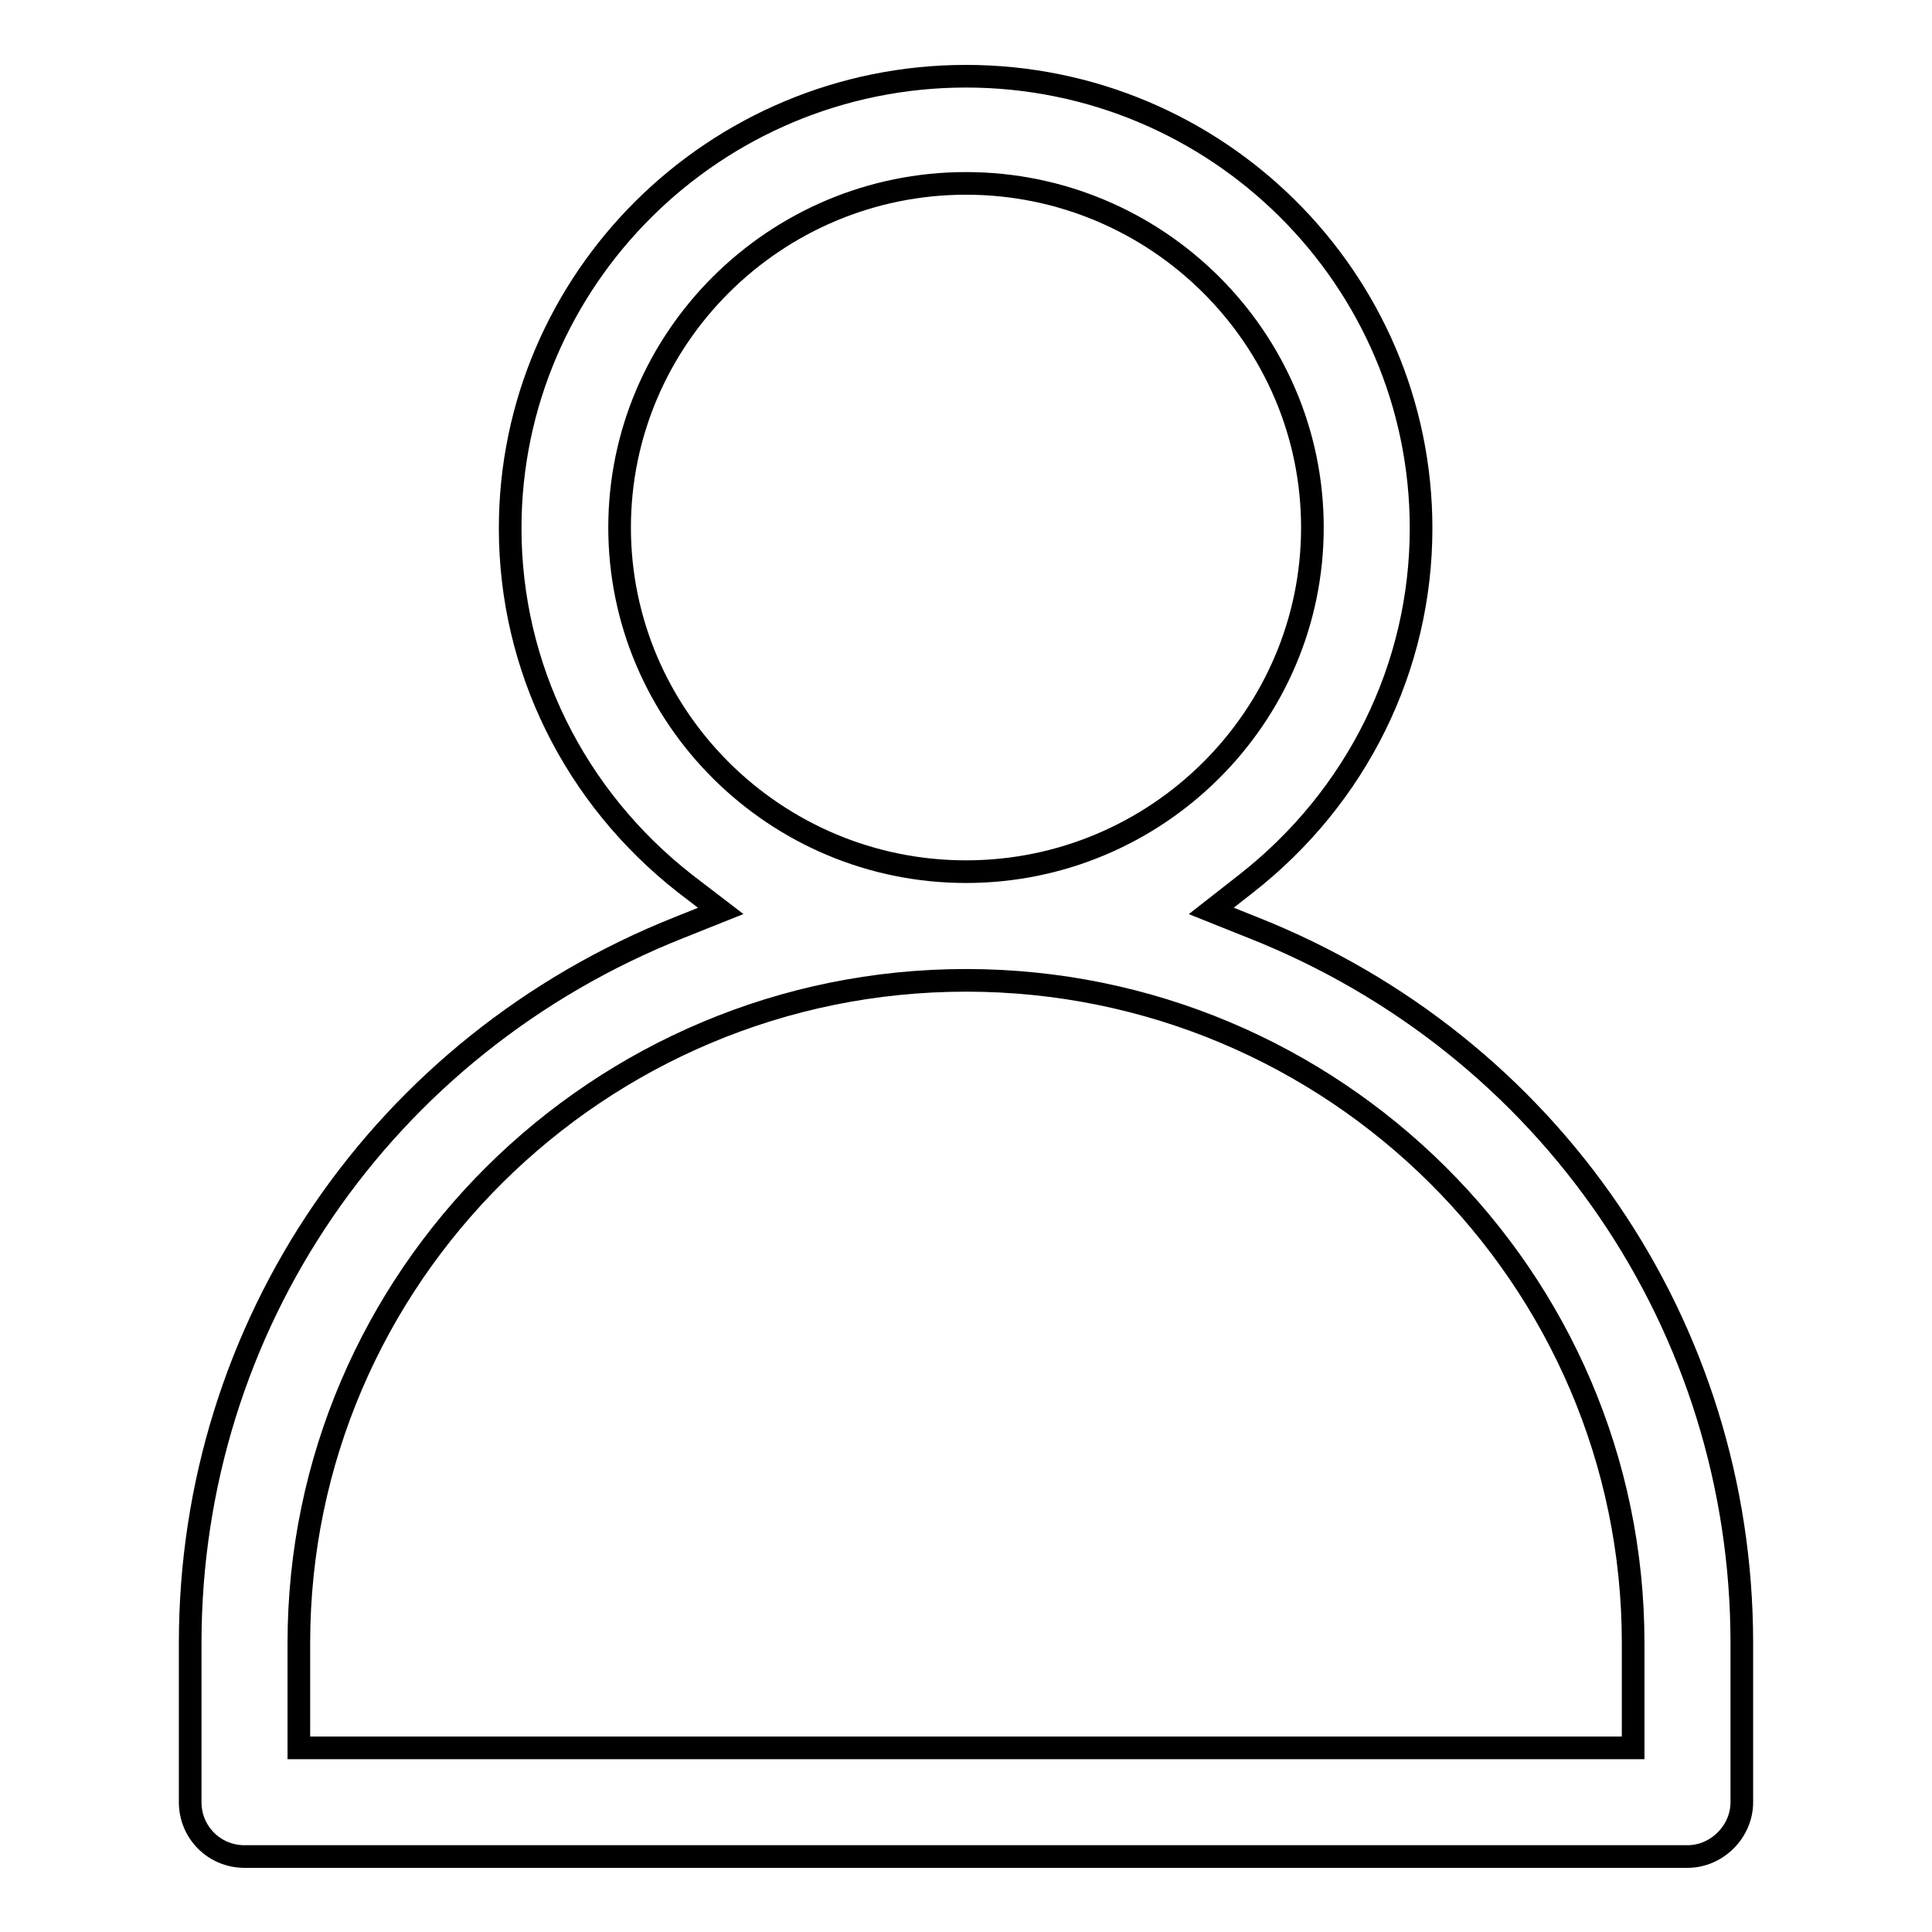
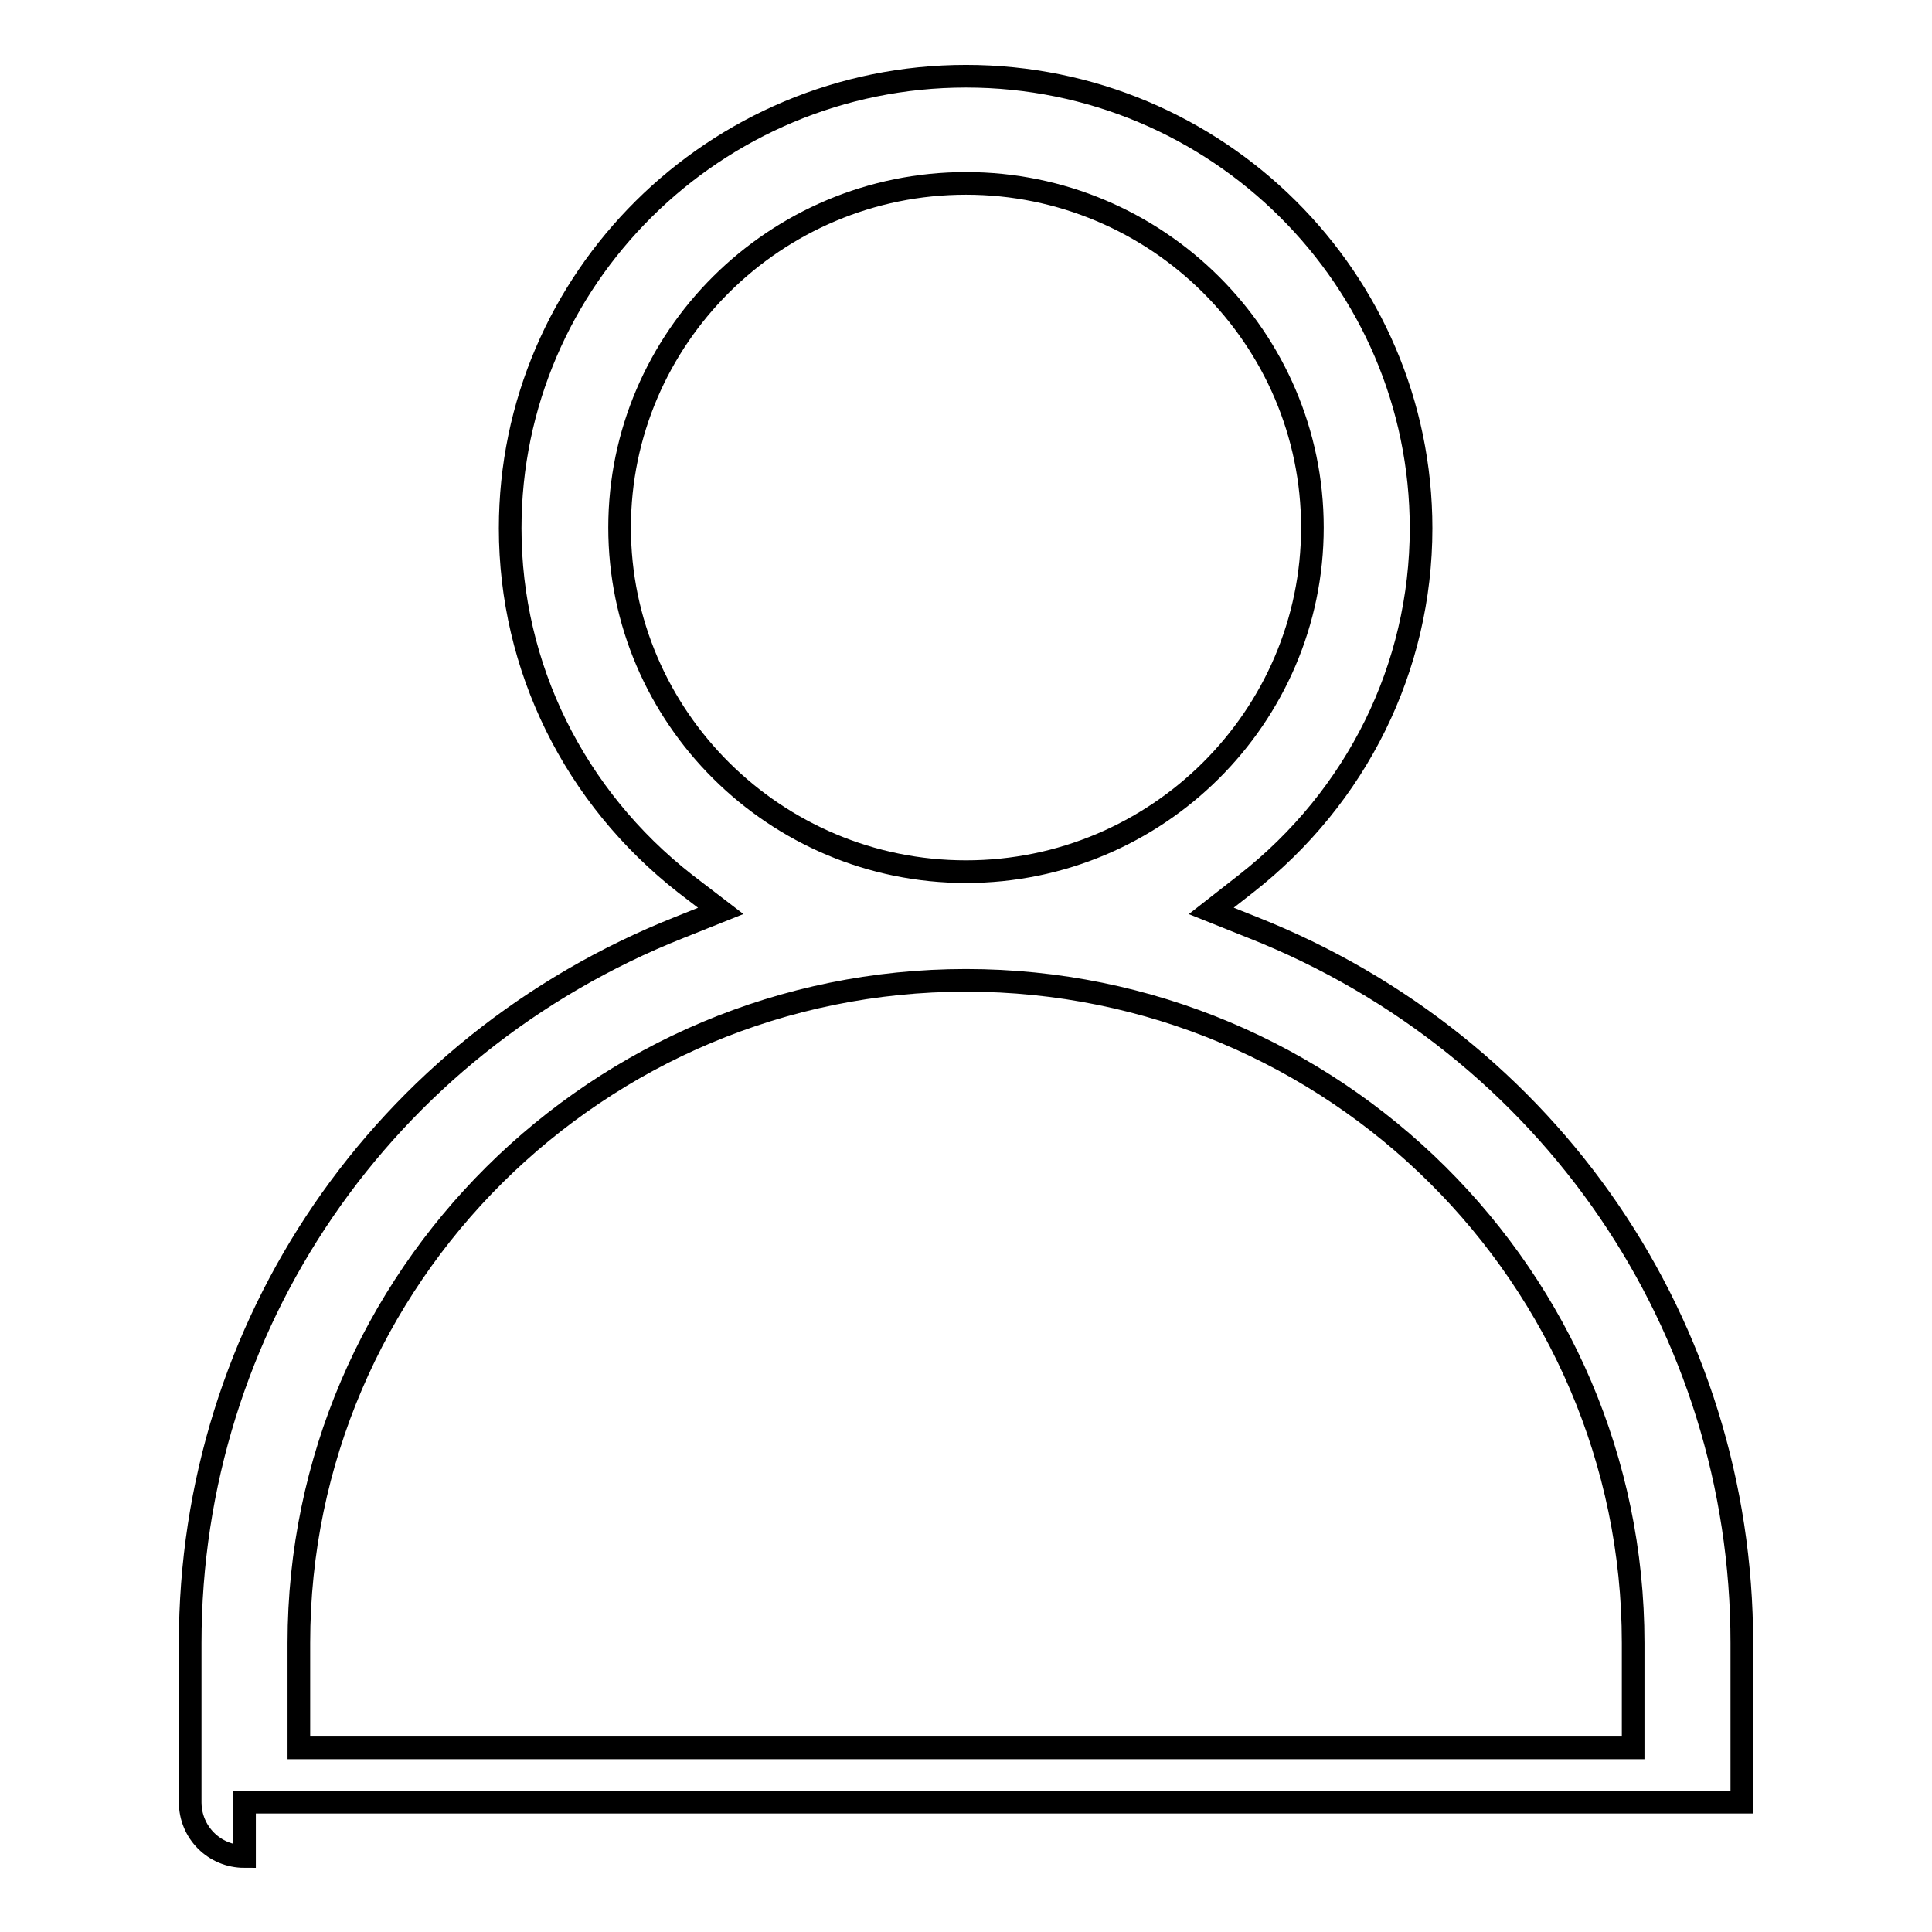
<svg xmlns="http://www.w3.org/2000/svg" version="1.1" x="0px" y="0px" viewBox="0 0 256 256" enable-background="new 0 0 256 256" xml:space="preserve">
  <g>
    <g>
-       <path stroke-width="3" fill-opacity="0" stroke="#000000" d="M32.4,246c-4,0-7.2-3.2-7.2-7.2v-21.1c0-42,25.5-79.2,64.8-94.8l5.5-2.2l-4.7-3.6c-14.7-11.5-23.2-28.7-23.2-47.1c0-33,27.1-59.9,60.4-59.9c33.3,0,60.3,26.9,60.3,59.9c0,18.4-8.5,35.6-23.2,47.1l-4.6,3.6l5.5,2.2c39.4,15.6,64.8,52.9,64.8,94.8v21.1c0,3.9-3.3,7.2-7.2,7.2H32.4L32.4,246z M128,129.9c-48.7,0-88.4,39.4-88.4,87.8v13.9h176.8v-13.9C216.4,169.3,176.7,129.9,128,129.9z M128,24.3c-25.3,0-45.9,20.5-45.9,45.6s20.6,45.6,45.9,45.6c25.3,0,45.9-20.5,45.9-45.6S153.3,24.3,128,24.3z" />
+       <path stroke-width="3" fill-opacity="0" stroke="#000000" d="M32.4,246c-4,0-7.2-3.2-7.2-7.2v-21.1c0-42,25.5-79.2,64.8-94.8l5.5-2.2l-4.7-3.6c-14.7-11.5-23.2-28.7-23.2-47.1c0-33,27.1-59.9,60.4-59.9c33.3,0,60.3,26.9,60.3,59.9c0,18.4-8.5,35.6-23.2,47.1l-4.6,3.6l5.5,2.2c39.4,15.6,64.8,52.9,64.8,94.8v21.1H32.4L32.4,246z M128,129.9c-48.7,0-88.4,39.4-88.4,87.8v13.9h176.8v-13.9C216.4,169.3,176.7,129.9,128,129.9z M128,24.3c-25.3,0-45.9,20.5-45.9,45.6s20.6,45.6,45.9,45.6c25.3,0,45.9-20.5,45.9-45.6S153.3,24.3,128,24.3z" />
    </g>
  </g>
</svg>